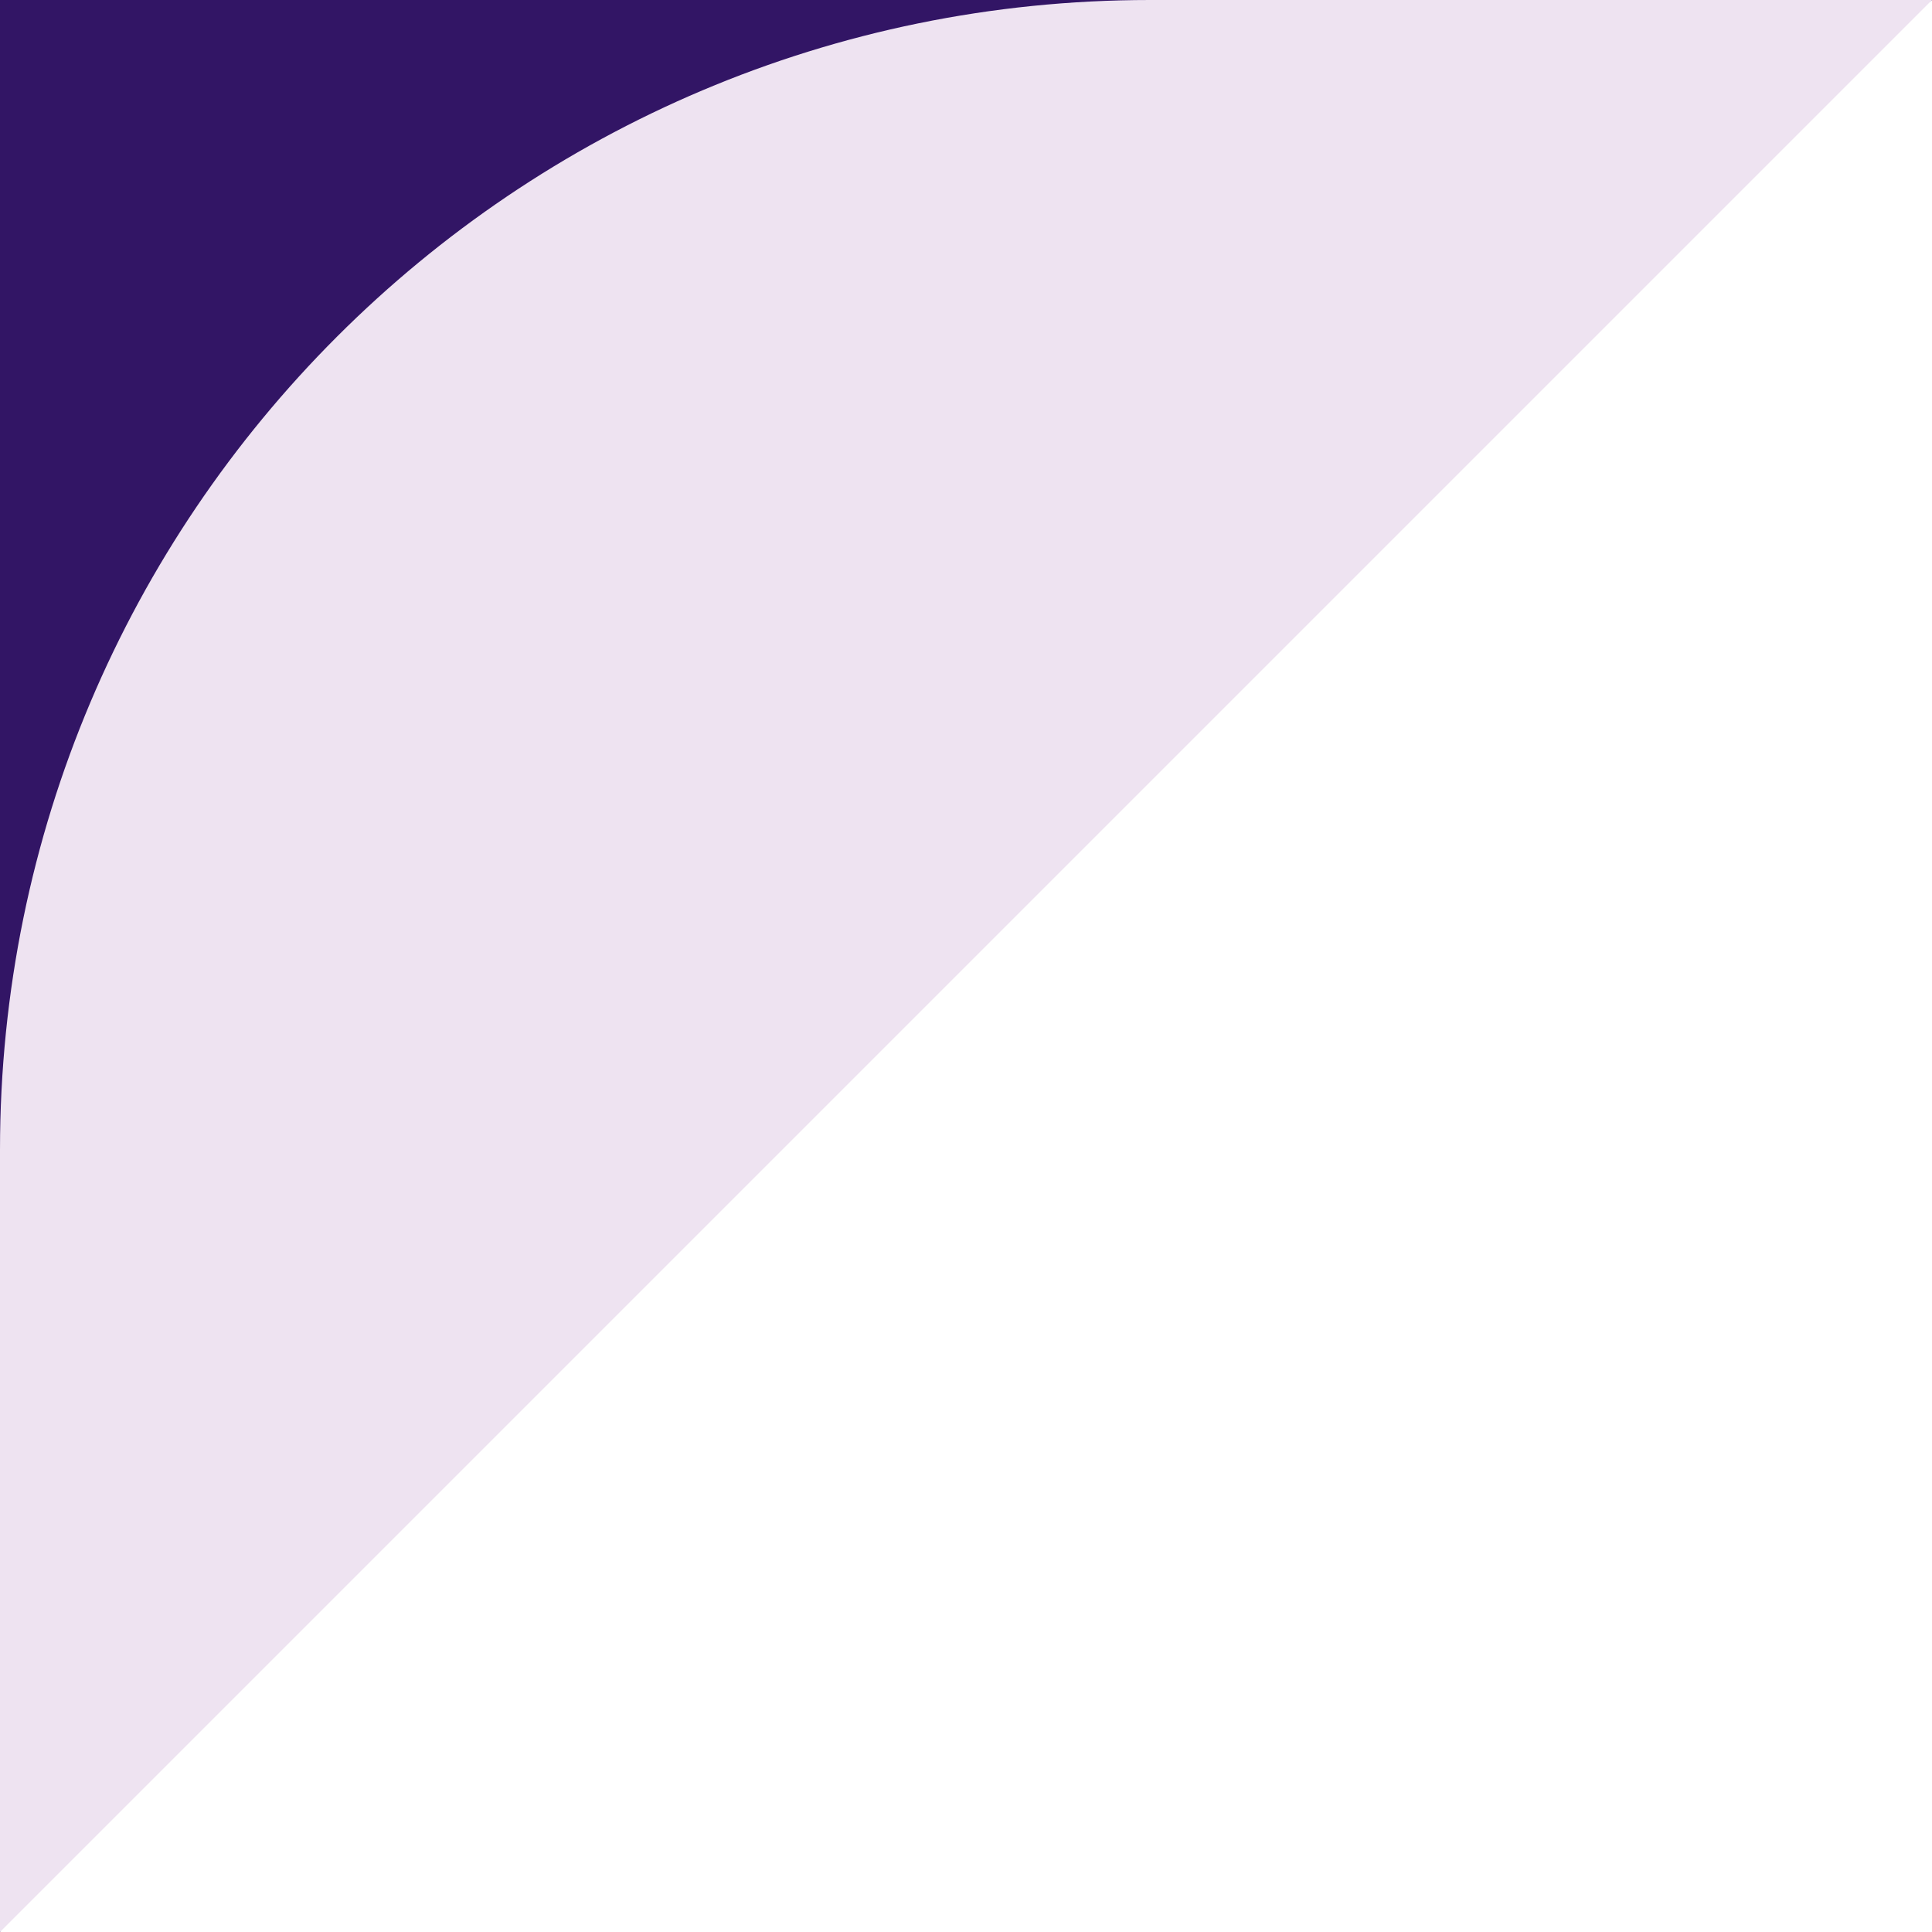
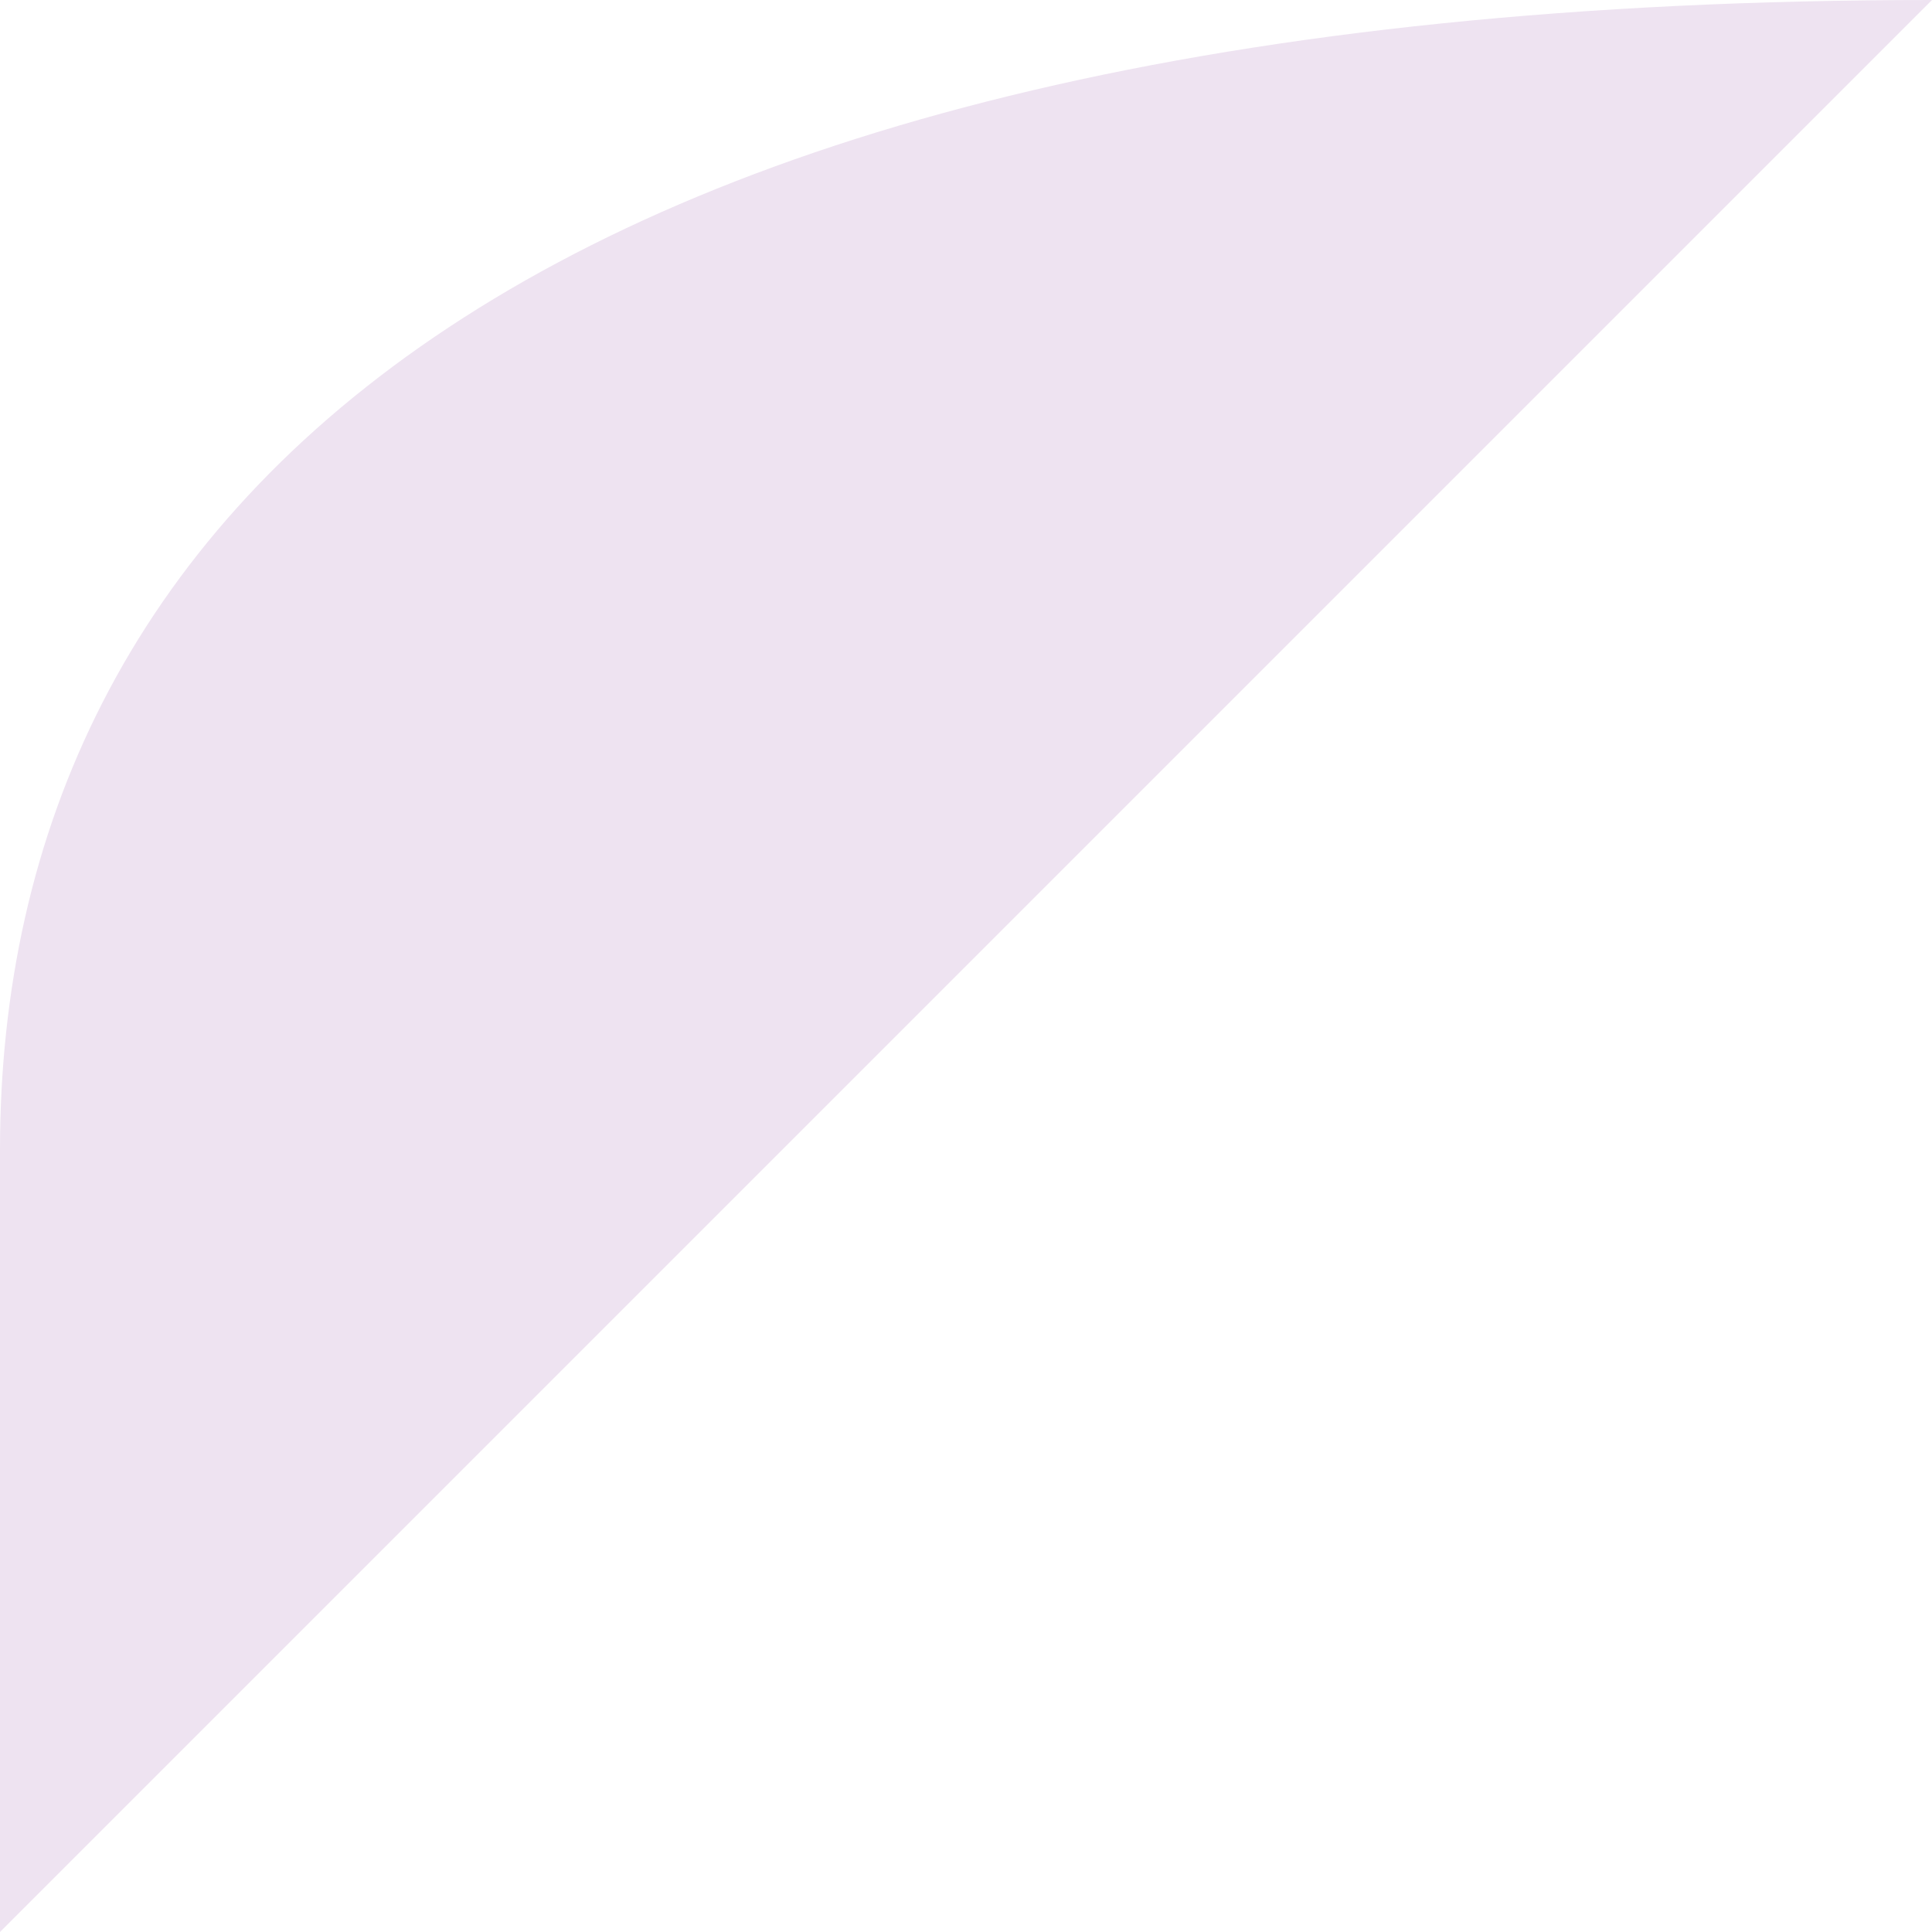
<svg xmlns="http://www.w3.org/2000/svg" width="168" height="168" viewBox="0 0 168 168" fill="none">
-   <path d="M0 168L40.5 96.5L168 2.93741e-05L2.93741e-05 0L0 168Z" fill="#321565" />
-   <path d="M1.18895e-05 100L0 168L168 2.93741e-05L100 1.74846e-05C44.772 7.8281e-06 2.1546e-05 44.772 1.18895e-05 100Z" fill="#EEE3F1" />
+   <path d="M1.18895e-05 100L0 168L168 2.93741e-05C44.772 7.8281e-06 2.1546e-05 44.772 1.18895e-05 100Z" fill="#EEE3F1" />
</svg>